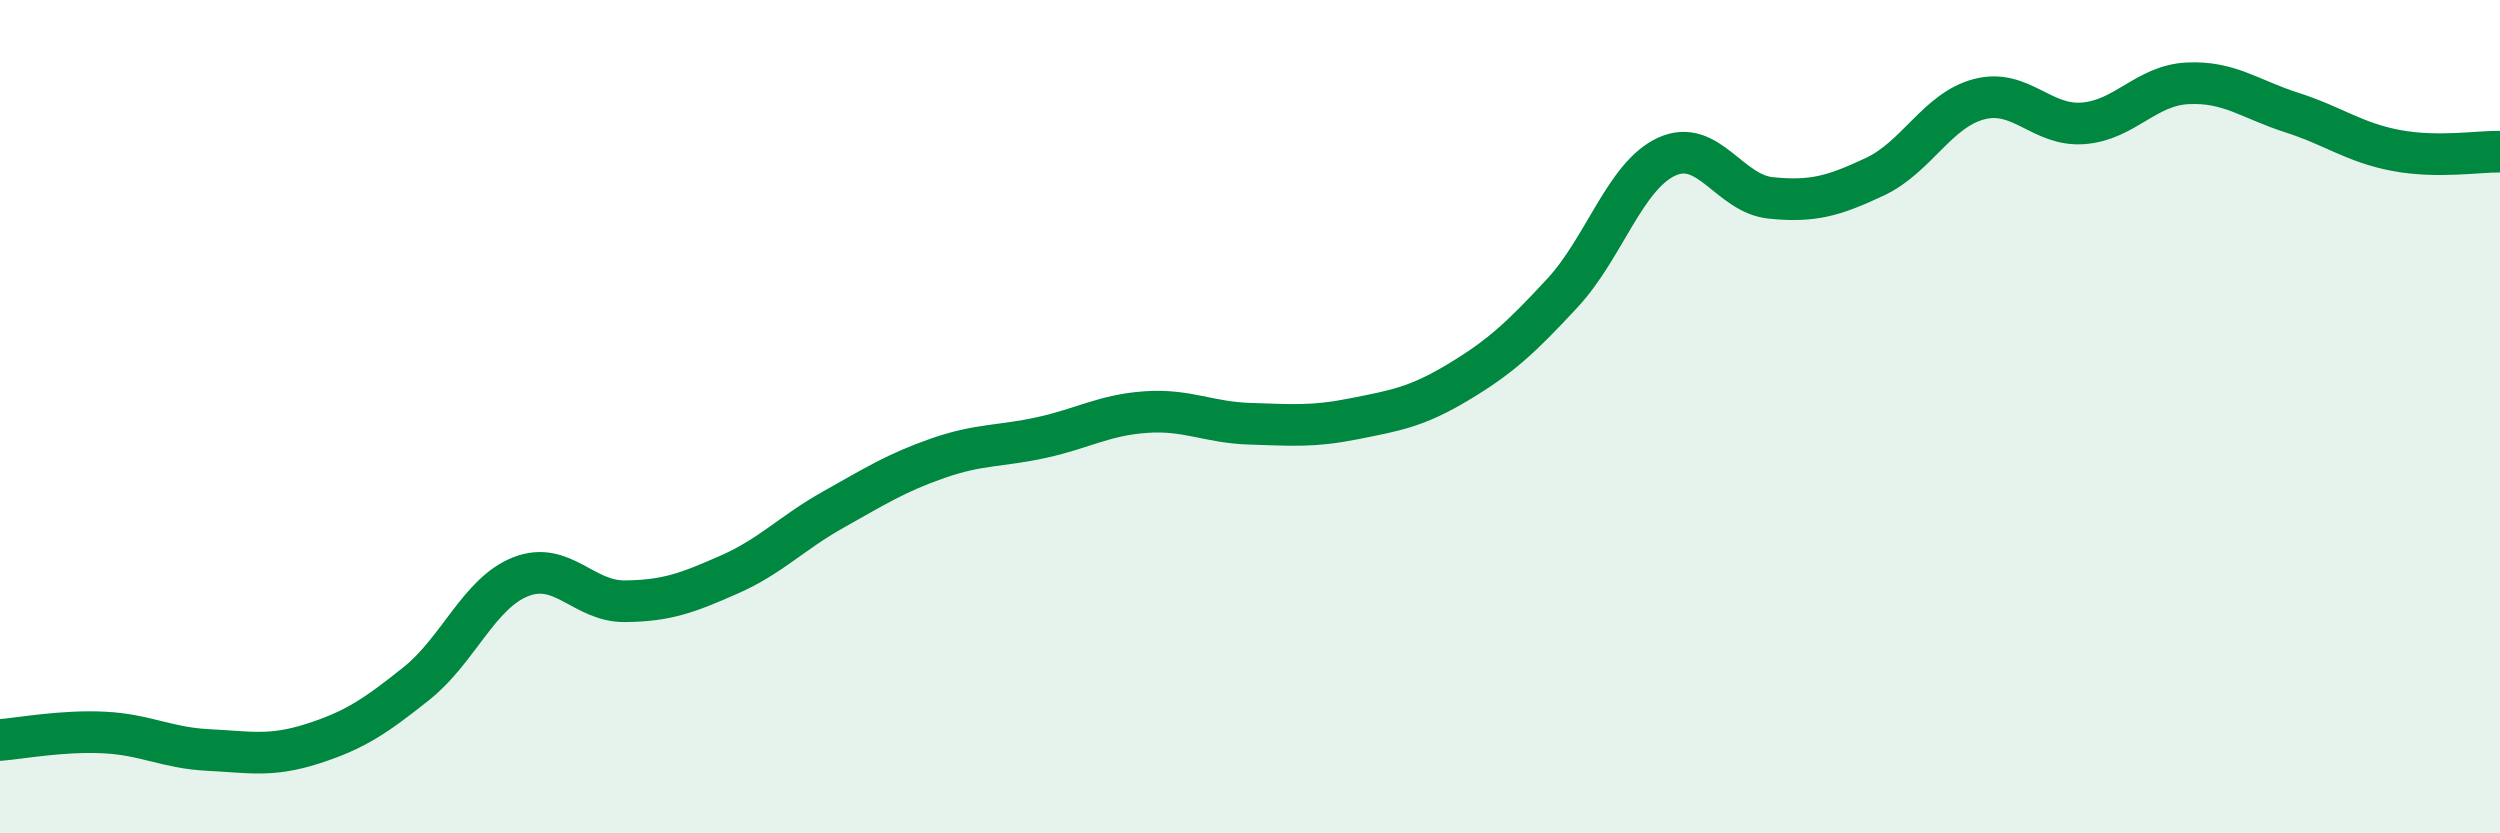
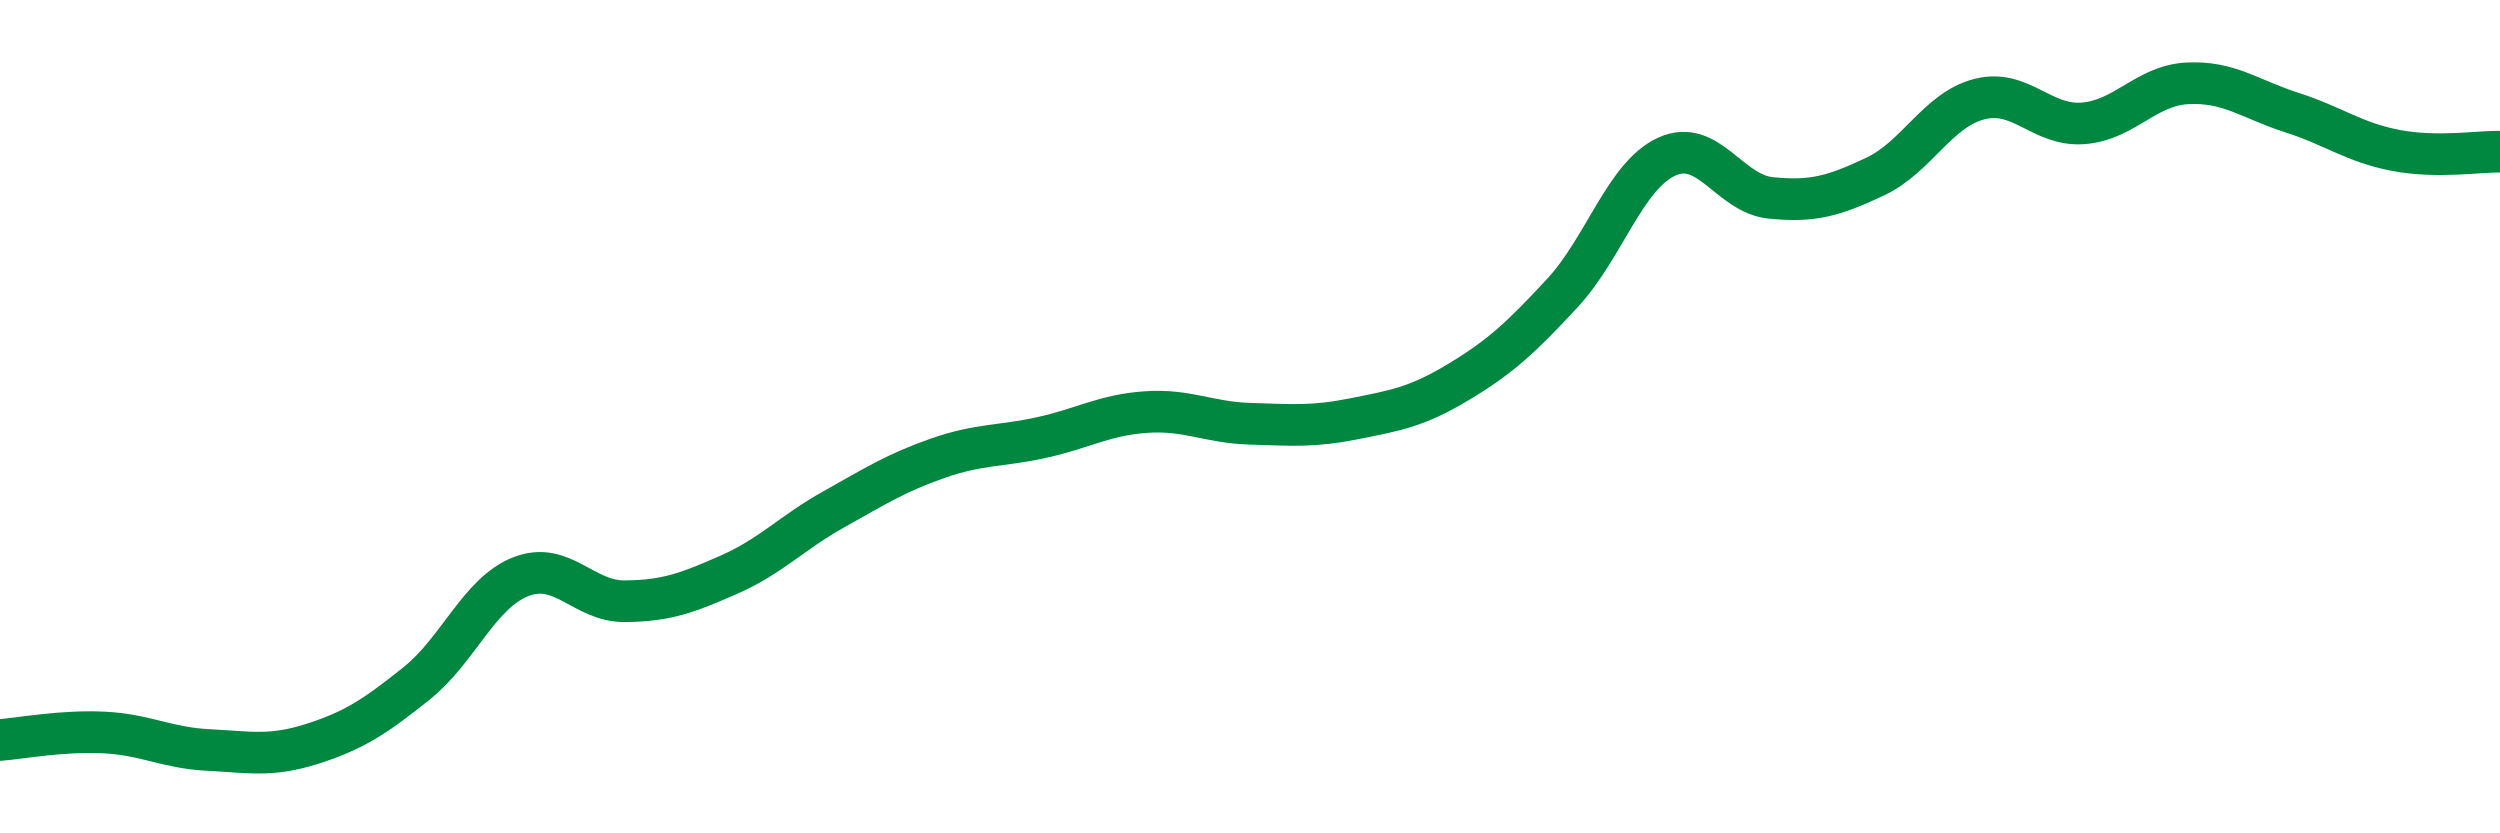
<svg xmlns="http://www.w3.org/2000/svg" width="60" height="20" viewBox="0 0 60 20">
-   <path d="M 0,17.76 C 0.5,17.72 1.5,17.53 2.5,17.58 C 3.5,17.63 4,17.95 5,18 C 6,18.05 6.5,18.17 7.5,17.85 C 8.5,17.53 9,17.2 10,16.4 C 11,15.6 11.5,14.23 12.5,13.84 C 13.5,13.45 14,14.44 15,14.43 C 16,14.42 16.5,14.23 17.5,13.79 C 18.5,13.35 19,12.79 20,12.23 C 21,11.67 21.5,11.35 22.5,11 C 23.5,10.65 24,10.72 25,10.5 C 26,10.28 26.5,9.96 27.5,9.89 C 28.5,9.82 29,10.14 30,10.17 C 31,10.2 31.5,10.25 32.5,10.05 C 33.5,9.85 34,9.77 35,9.17 C 36,8.57 36.5,8.11 37.5,7.03 C 38.5,5.95 39,4.22 40,3.76 C 41,3.3 41.5,4.65 42.5,4.75 C 43.5,4.85 44,4.71 45,4.24 C 46,3.77 46.5,2.64 47.5,2.38 C 48.5,2.12 49,3.04 50,2.96 C 51,2.88 51.5,2.05 52.5,2 C 53.5,1.95 54,2.38 55,2.7 C 56,3.02 56.5,3.42 57.5,3.61 C 58.5,3.8 59.5,3.63 60,3.64L60 20L0 20Z" fill="#008740" opacity="0.1" stroke-linecap="round" stroke-linejoin="round" />
  <path d="M 0,17.76 C 0.5,17.72 1.5,17.53 2.5,17.58 C 3.5,17.63 4,17.95 5,18 C 6,18.05 6.5,18.17 7.5,17.85 C 8.5,17.53 9,17.2 10,16.4 C 11,15.6 11.5,14.23 12.5,13.84 C 13.5,13.45 14,14.44 15,14.43 C 16,14.42 16.5,14.23 17.5,13.79 C 18.5,13.35 19,12.79 20,12.23 C 21,11.67 21.5,11.35 22.5,11 C 23.5,10.65 24,10.72 25,10.5 C 26,10.28 26.5,9.96 27.5,9.89 C 28.5,9.82 29,10.14 30,10.17 C 31,10.2 31.5,10.25 32.5,10.05 C 33.5,9.85 34,9.77 35,9.17 C 36,8.57 36.5,8.11 37.5,7.03 C 38.5,5.95 39,4.22 40,3.76 C 41,3.3 41.5,4.65 42.5,4.75 C 43.5,4.85 44,4.71 45,4.24 C 46,3.77 46.5,2.64 47.5,2.38 C 48.5,2.12 49,3.04 50,2.96 C 51,2.88 51.5,2.05 52.5,2 C 53.5,1.95 54,2.38 55,2.7 C 56,3.02 56.5,3.42 57.5,3.61 C 58.5,3.8 59.5,3.63 60,3.64" stroke="#008740" stroke-width="1" fill="none" stroke-linecap="round" stroke-linejoin="round" />
</svg>